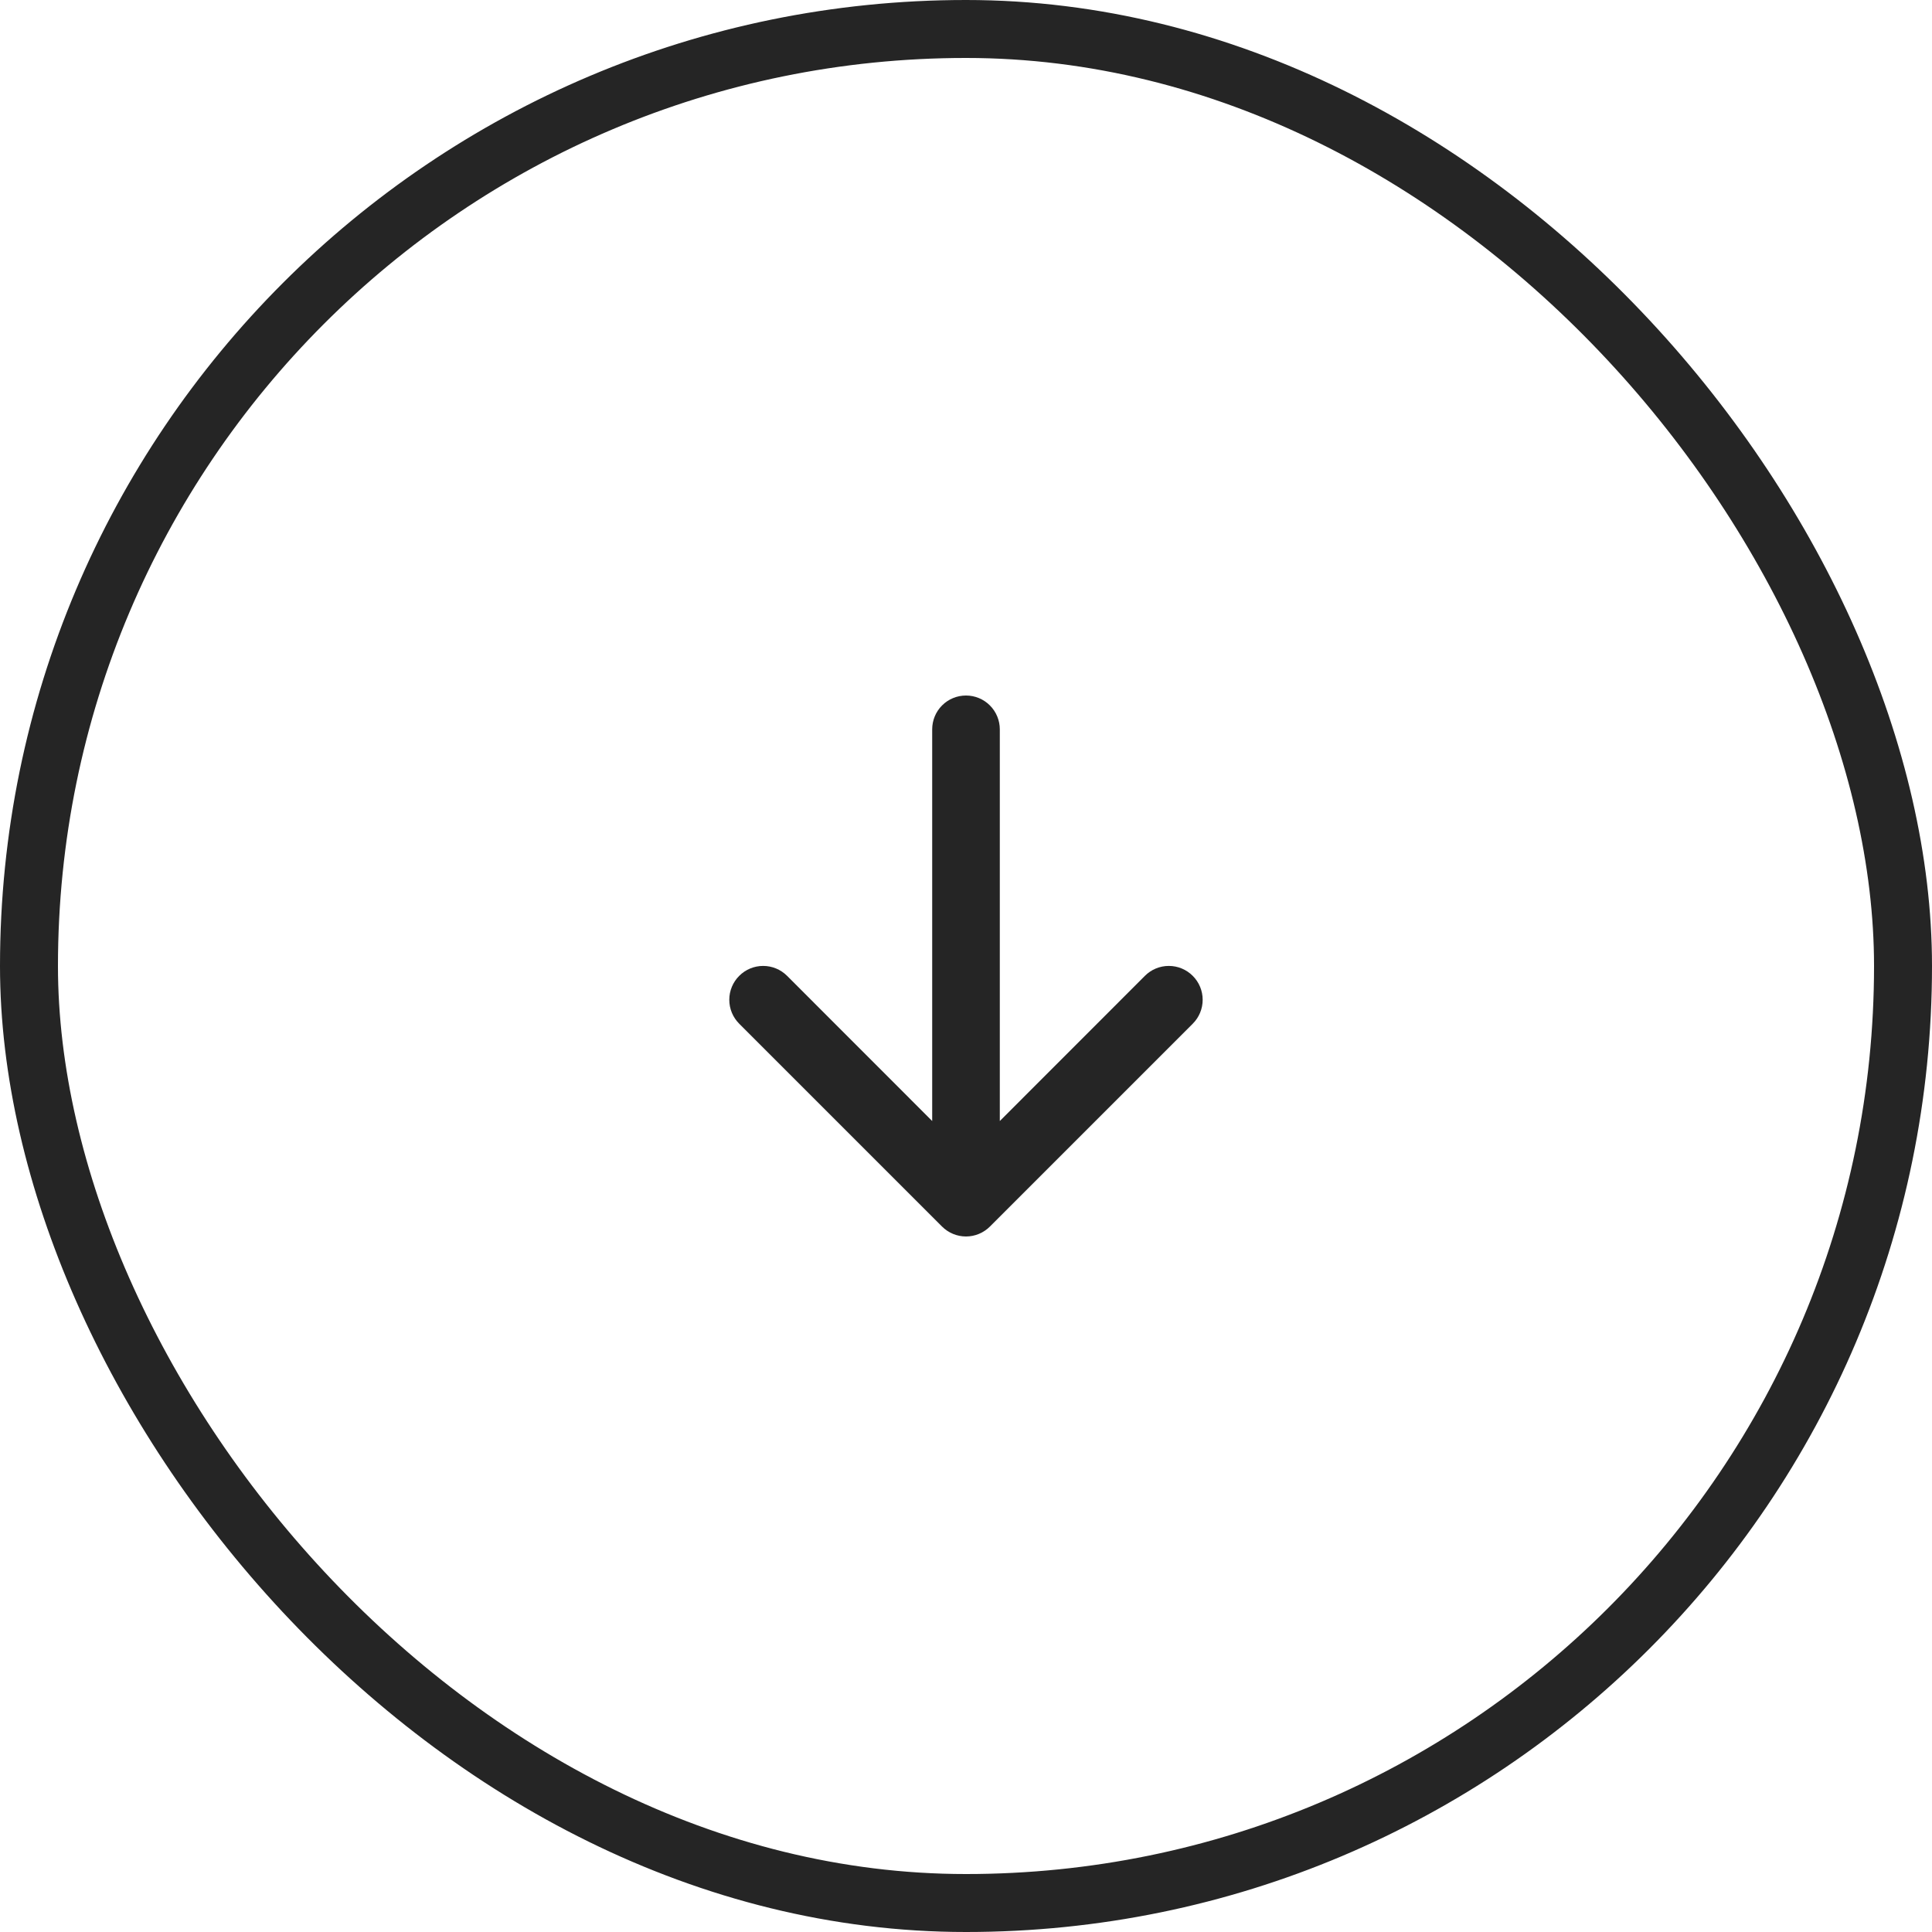
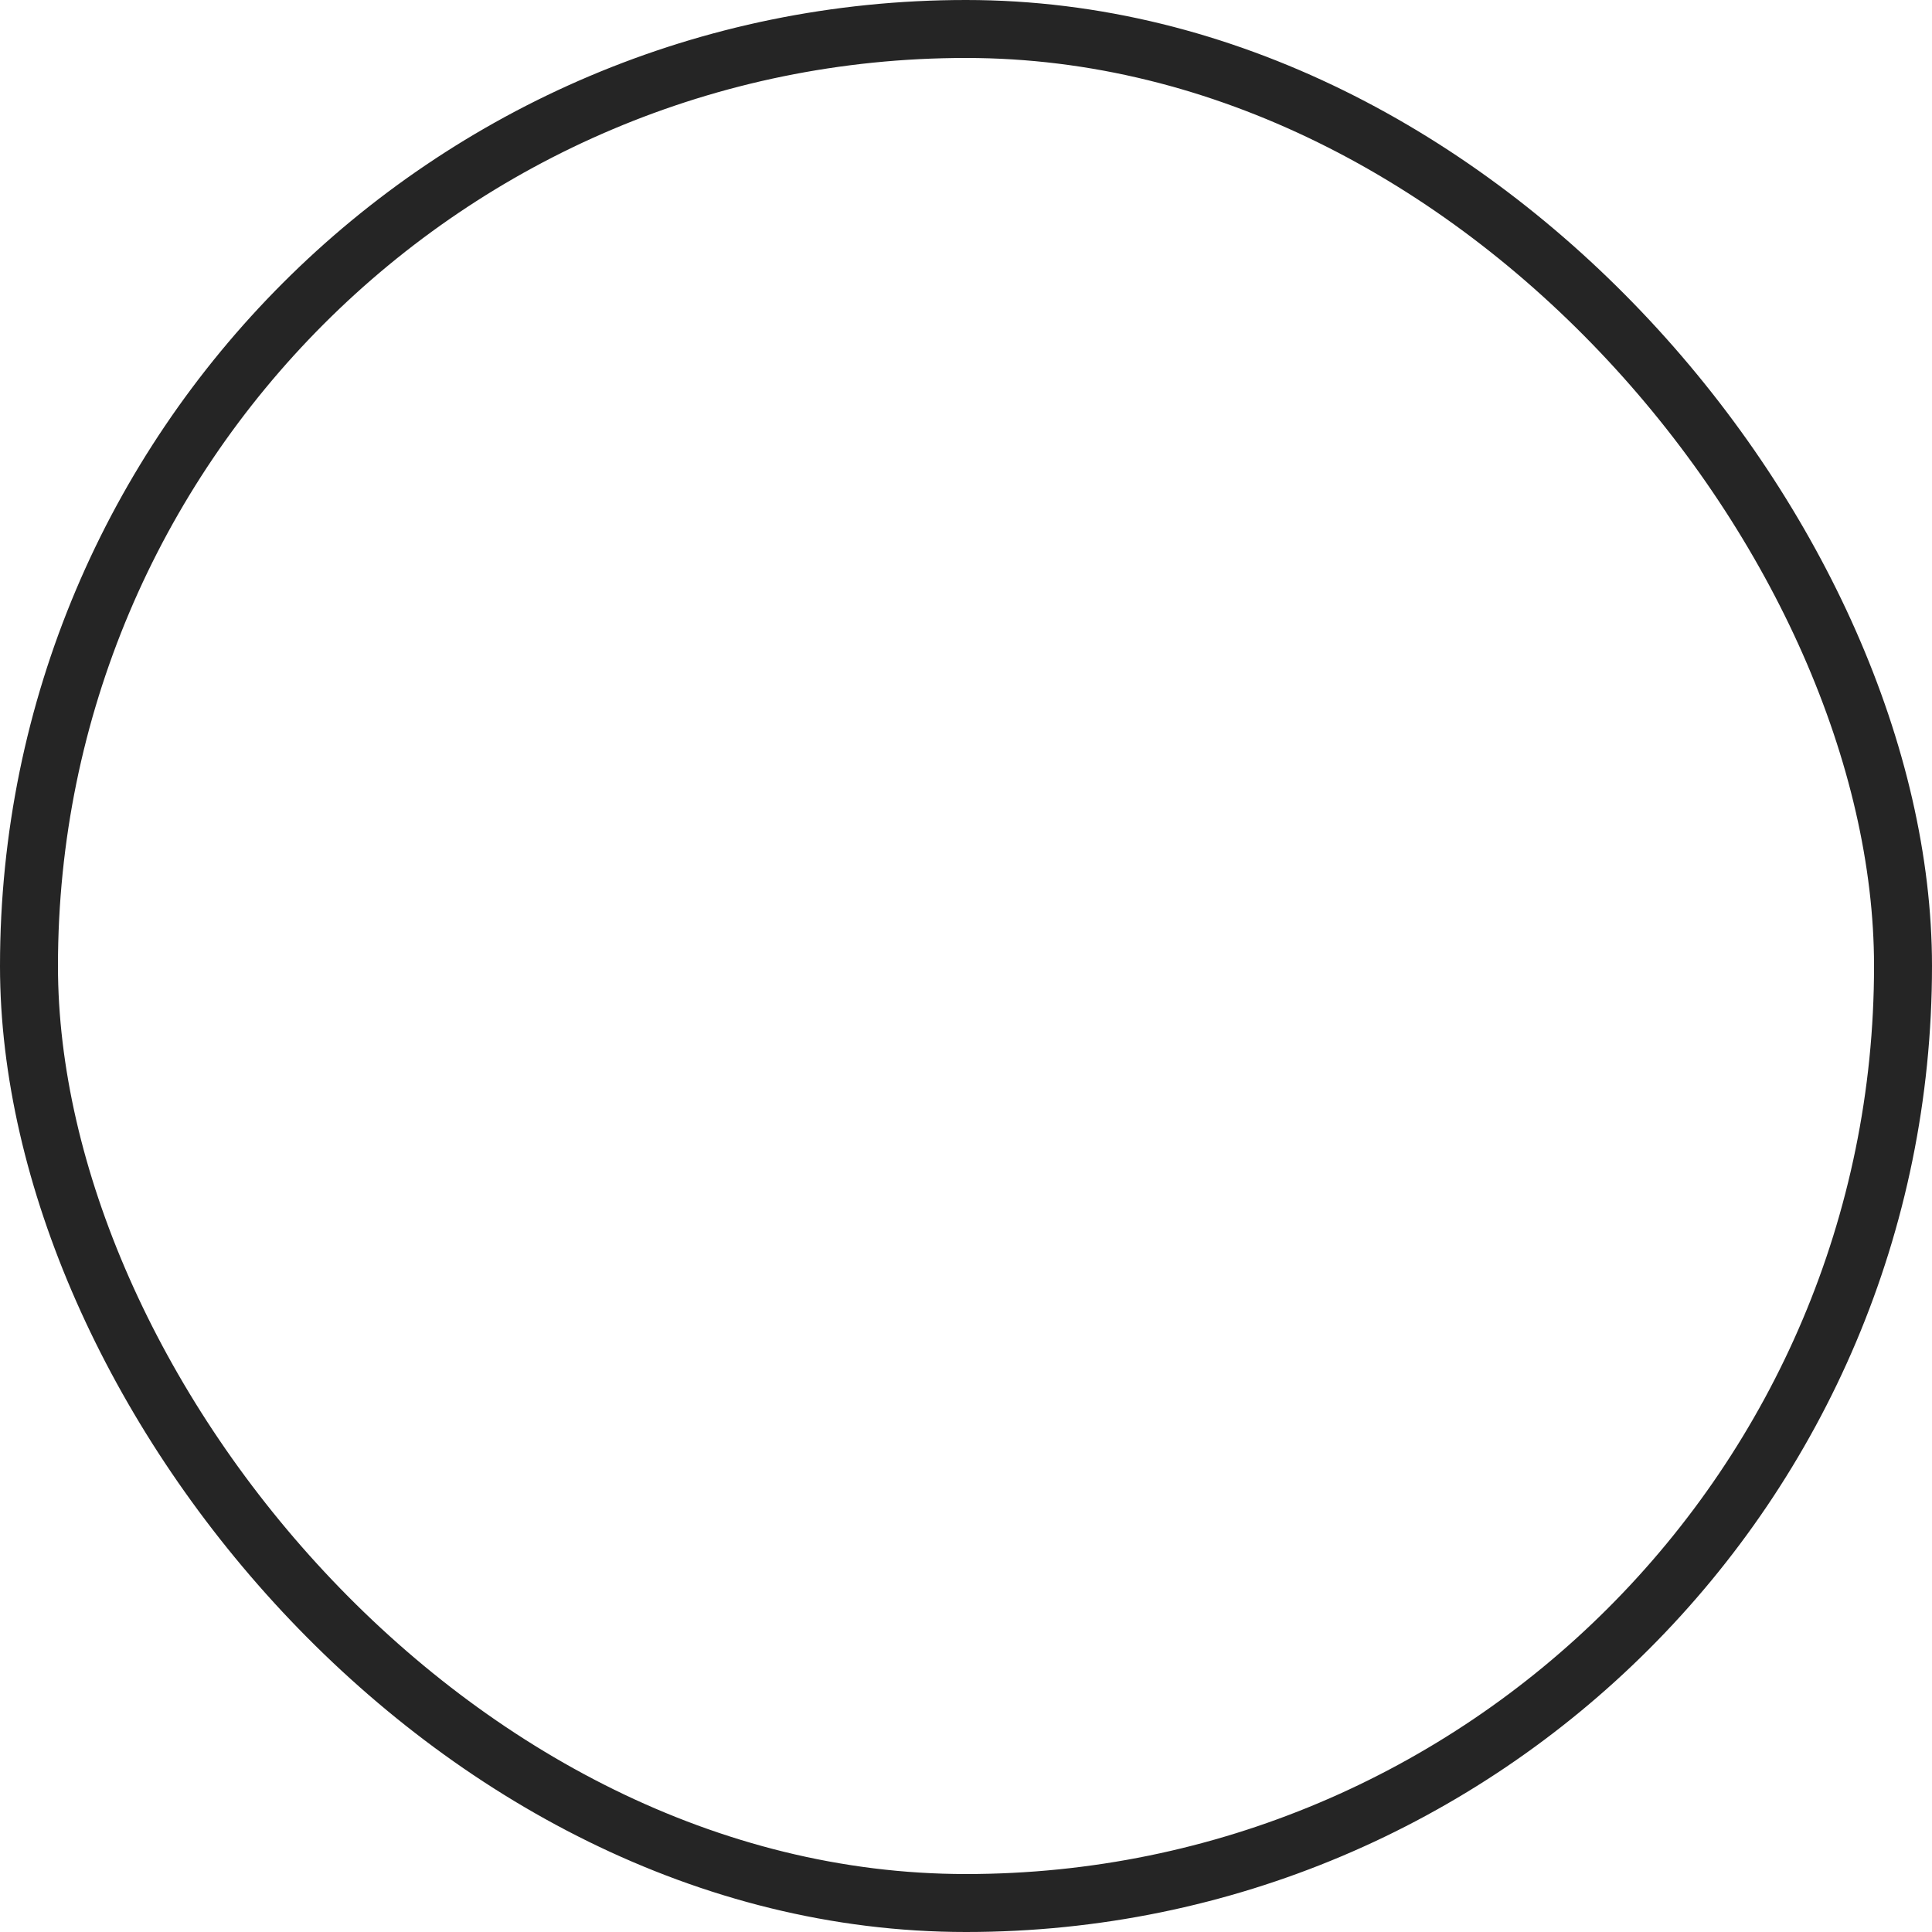
<svg xmlns="http://www.w3.org/2000/svg" width="50" height="50" viewBox="0 0 50 50" fill="none">
  <rect x="49.25" y="49.25" width="48.5" height="48.5" rx="24.25" transform="rotate(-180 49.25 49.25)" stroke="#252525" stroke-width="1.5" />
  <g clip-path="url(#clip0_299_590)">
-     <path fill-rule="evenodd" clip-rule="evenodd" d="M25 18C25.232 18 25.454 18.092 25.618 18.256C25.782 18.42 25.875 18.643 25.875 18.875L25.875 29.012L29.63 25.255C29.794 25.09 30.017 24.998 30.249 24.998C30.481 24.998 30.704 25.09 30.868 25.255C31.033 25.419 31.125 25.642 31.125 25.874C31.125 26.107 31.033 26.329 30.868 26.494L25.619 31.743C25.538 31.824 25.441 31.889 25.335 31.933C25.229 31.977 25.115 32 25 32C24.884 32 24.771 31.977 24.664 31.933C24.558 31.889 24.461 31.824 24.38 31.743L19.131 26.494C18.966 26.329 18.874 26.107 18.874 25.874C18.874 25.642 18.966 25.419 19.131 25.255C19.295 25.09 19.518 24.998 19.75 24.998C19.983 24.998 20.205 25.09 20.37 25.255L24.125 29.012L24.125 18.875C24.125 18.643 24.217 18.42 24.381 18.256C24.545 18.092 24.767 18 25 18Z" fill="#252525" />
-   </g>
+     </g>
  <defs>
    <clipPath id="clip0_299_590">
      <rect width="14" height="14" fill="white" transform="translate(32 18) rotate(90)" />
    </clipPath>
  </defs>
</svg>